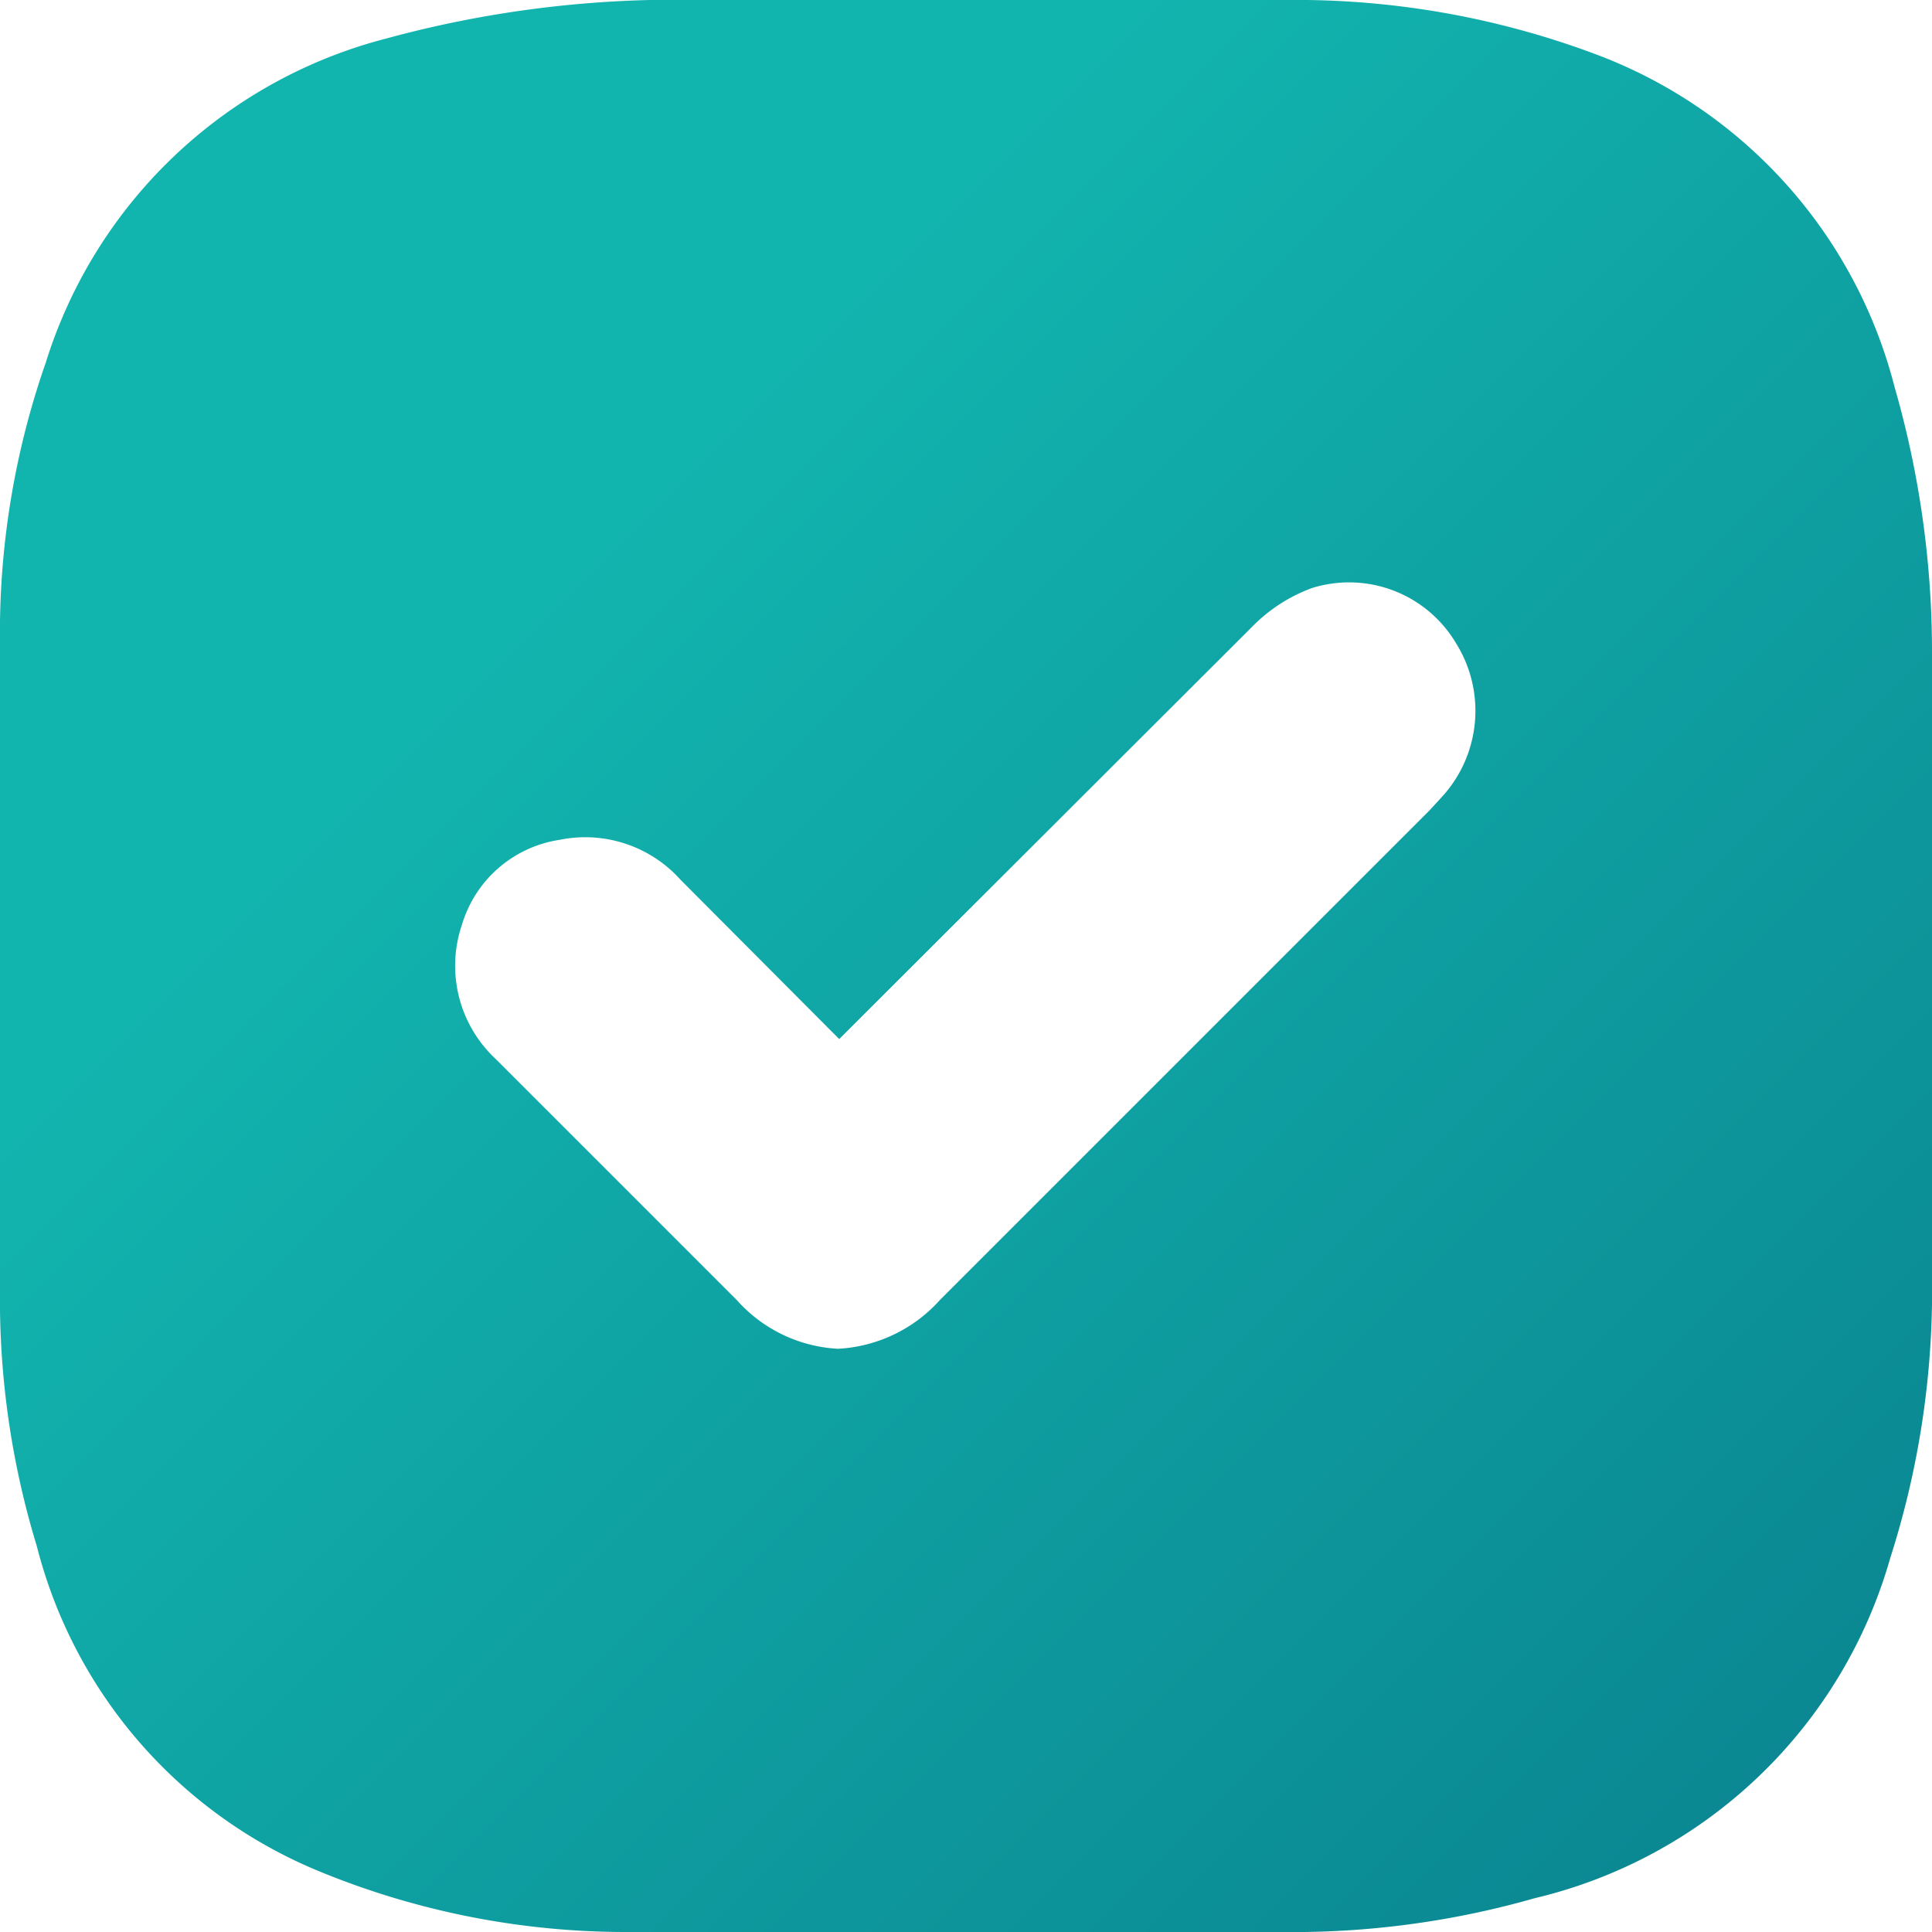
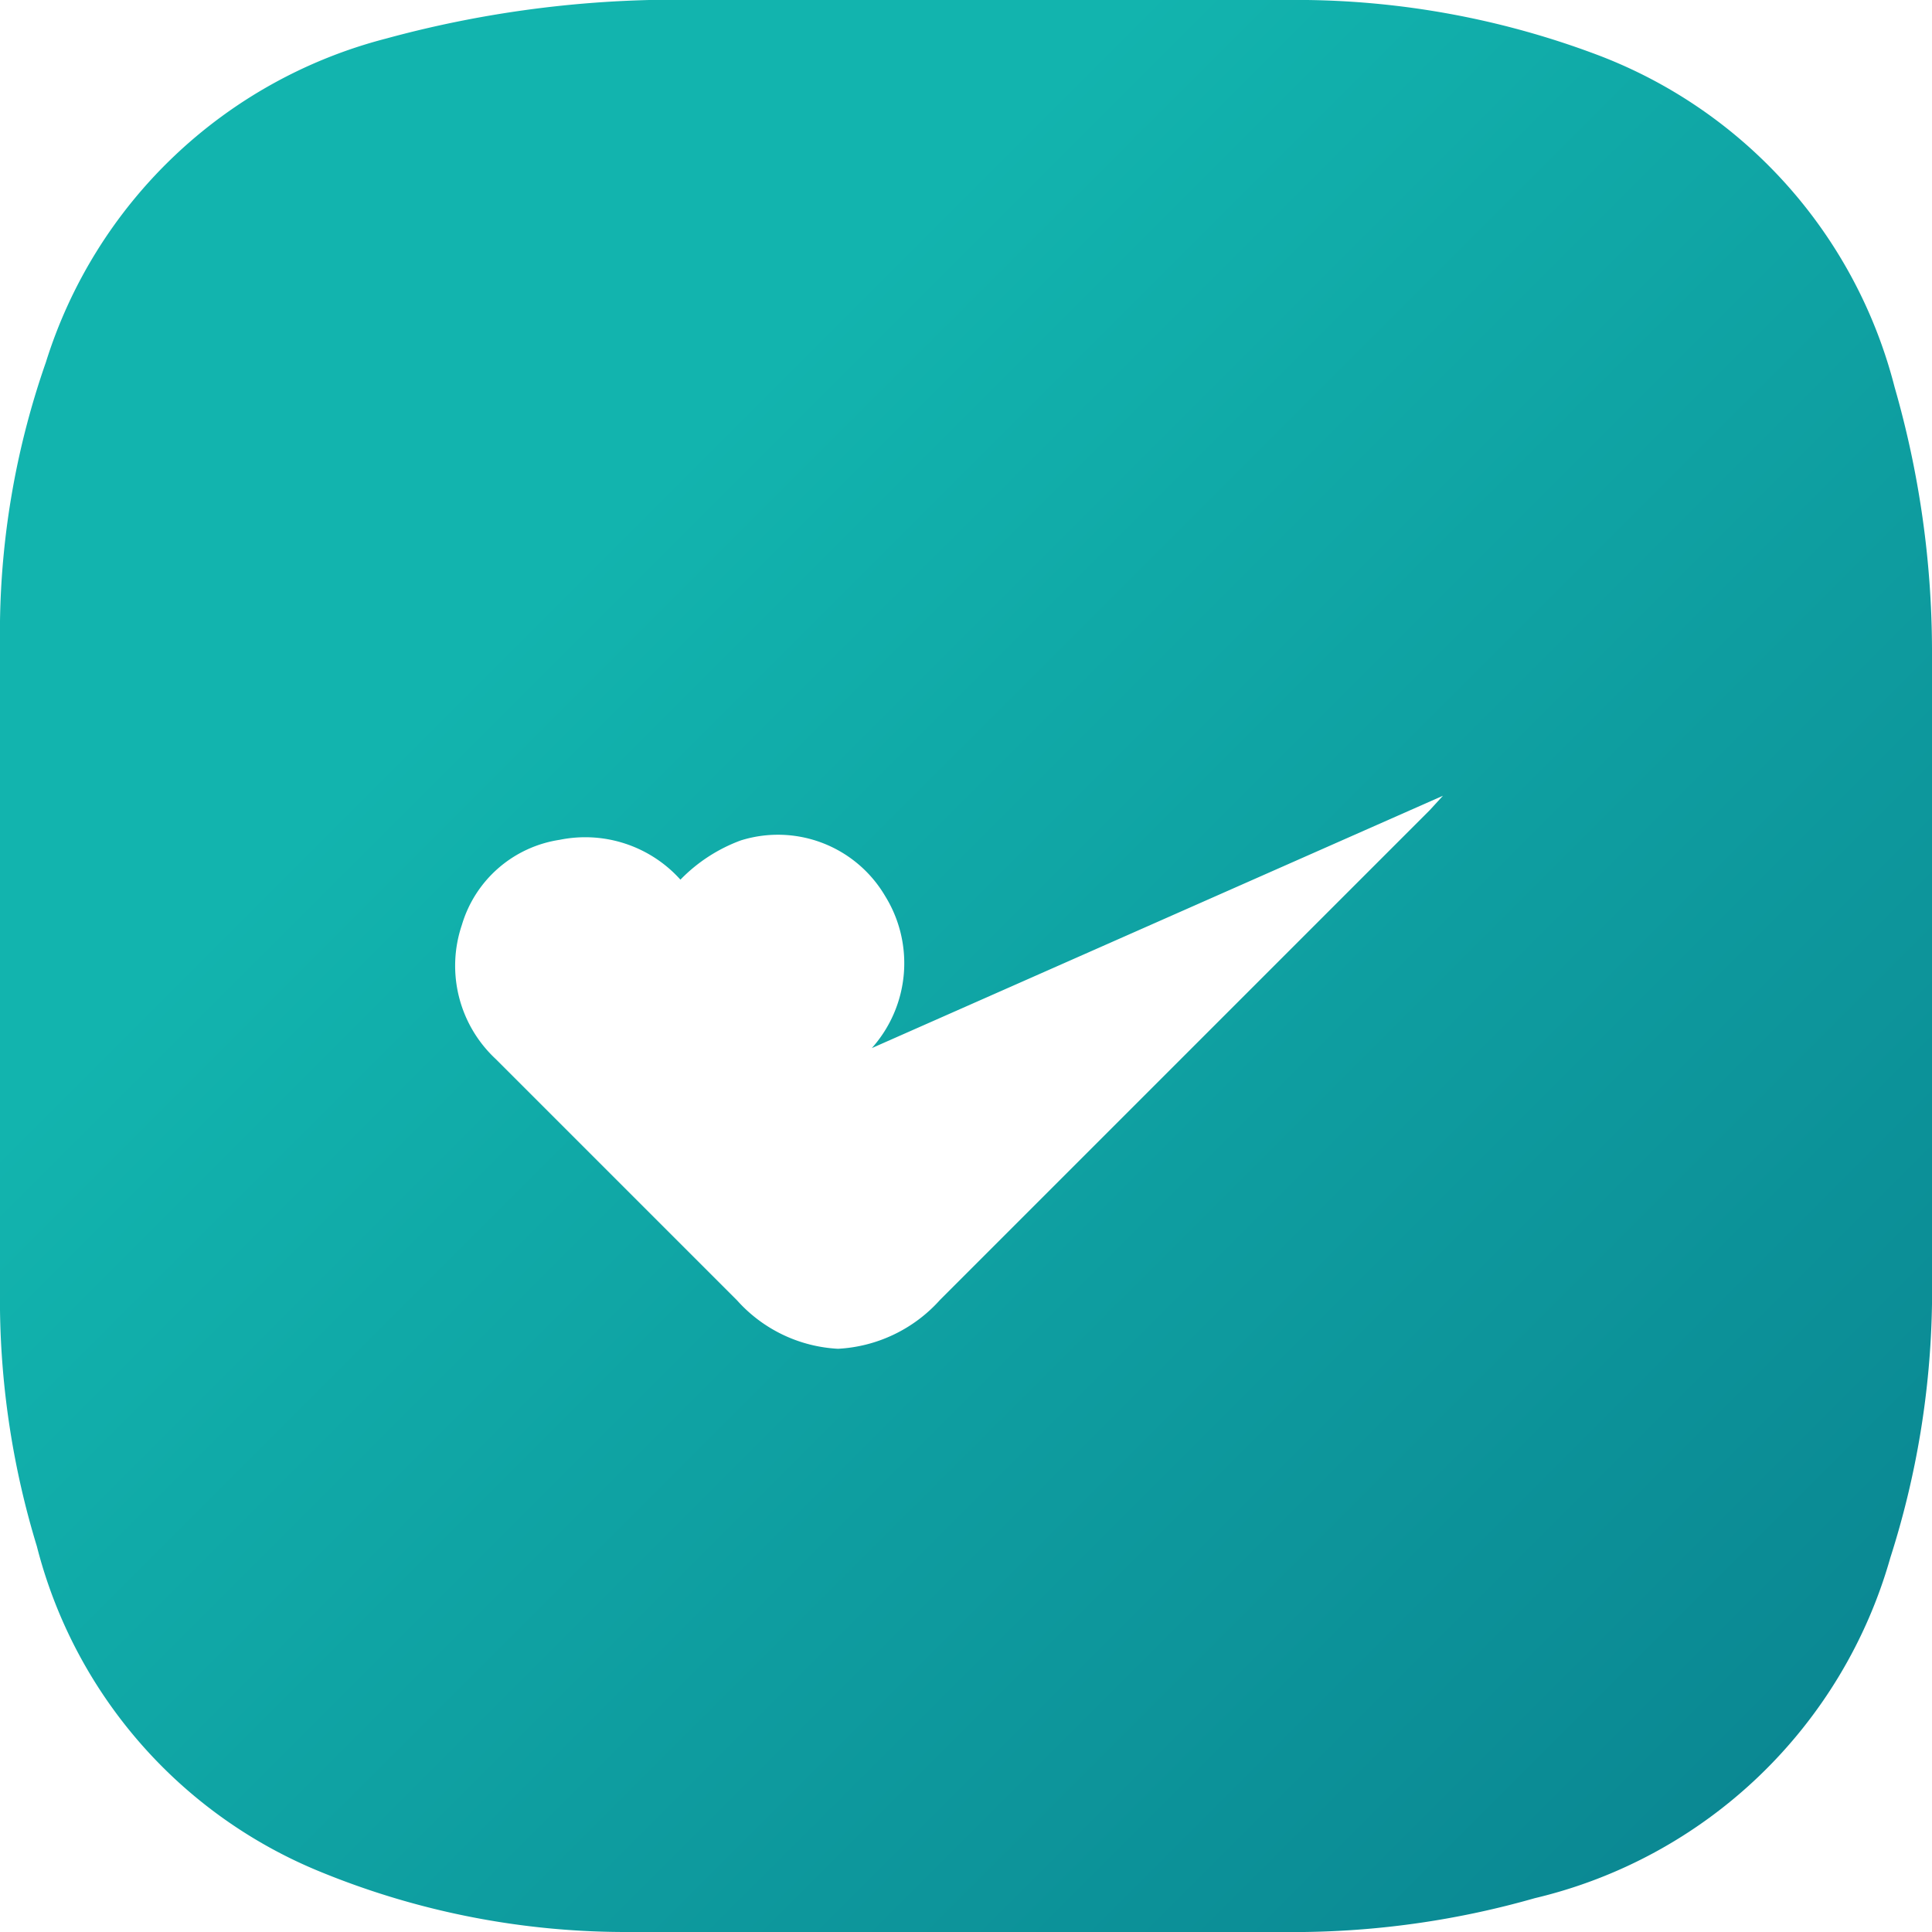
<svg xmlns="http://www.w3.org/2000/svg" data-name="Layer 1" viewBox="0 0 32 32">
  <defs>
    <linearGradient id="a" x1="58.32" x2="9.4" y1="58.33" y2="9.4" gradientUnits="userSpaceOnUse">
      <stop offset="0" stop-color="#00486b" />
      <stop offset="1" stop-color="#12b4ae" />
    </linearGradient>
  </defs>
-   <path fill="url(#a)" d="M11.64 0a18.25 18.25 0 0 0-5.25.64A8 8 0 0 0 .76 6 13.59 13.59 0 0 0 0 10.29V21.7a14 14 0 0 0 .61 3.91A7.94 7.94 0 0 0 5.3 31a13.33 13.33 0 0 0 5.1 1h11.2a14.58 14.58 0 0 0 3.82-.56 8.05 8.05 0 0 0 5.89-5.64 14.5 14.5 0 0 0 .69-4.2V10.74a15.84 15.84 0 0 0-.62-4.33 8 8 0 0 0-5-5.53A14.13 14.13 0 0 0 21.65 0ZM23.9 13.18l-.22.24-8.11 8.11a2.44 2.44 0 0 1-1.69.81 2.41 2.41 0 0 1-1.67-.8l-4-4a2.11 2.11 0 0 1-.56-2.22 2 2 0 0 1 1.62-1.41 2.12 2.12 0 0 1 2 .66l2.63 2.64 6.83-6.82a2.69 2.69 0 0 1 1-.65 2.06 2.06 0 0 1 2.39.92 2.11 2.11 0 0 1-.22 2.52Z" />
+   <path fill="url(#a)" d="M11.64 0a18.25 18.25 0 0 0-5.25.64A8 8 0 0 0 .76 6 13.59 13.59 0 0 0 0 10.29V21.7a14 14 0 0 0 .61 3.91A7.94 7.94 0 0 0 5.3 31a13.33 13.33 0 0 0 5.1 1h11.2a14.58 14.58 0 0 0 3.82-.56 8.05 8.05 0 0 0 5.89-5.64 14.5 14.5 0 0 0 .69-4.2V10.74a15.84 15.84 0 0 0-.62-4.33 8 8 0 0 0-5-5.53A14.13 14.13 0 0 0 21.65 0ZM23.9 13.18l-.22.24-8.11 8.11a2.44 2.44 0 0 1-1.69.81 2.41 2.41 0 0 1-1.67-.8l-4-4a2.11 2.11 0 0 1-.56-2.22 2 2 0 0 1 1.62-1.41 2.12 2.12 0 0 1 2 .66a2.69 2.69 0 0 1 1-.65 2.06 2.06 0 0 1 2.39.92 2.11 2.11 0 0 1-.22 2.52Z" />
</svg>